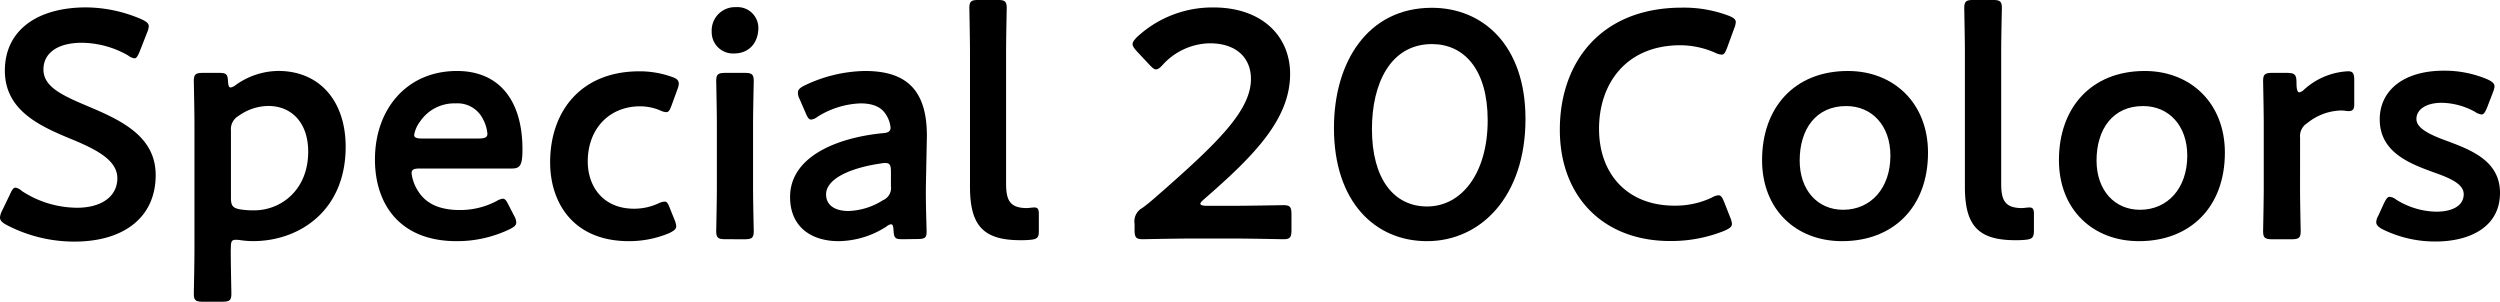
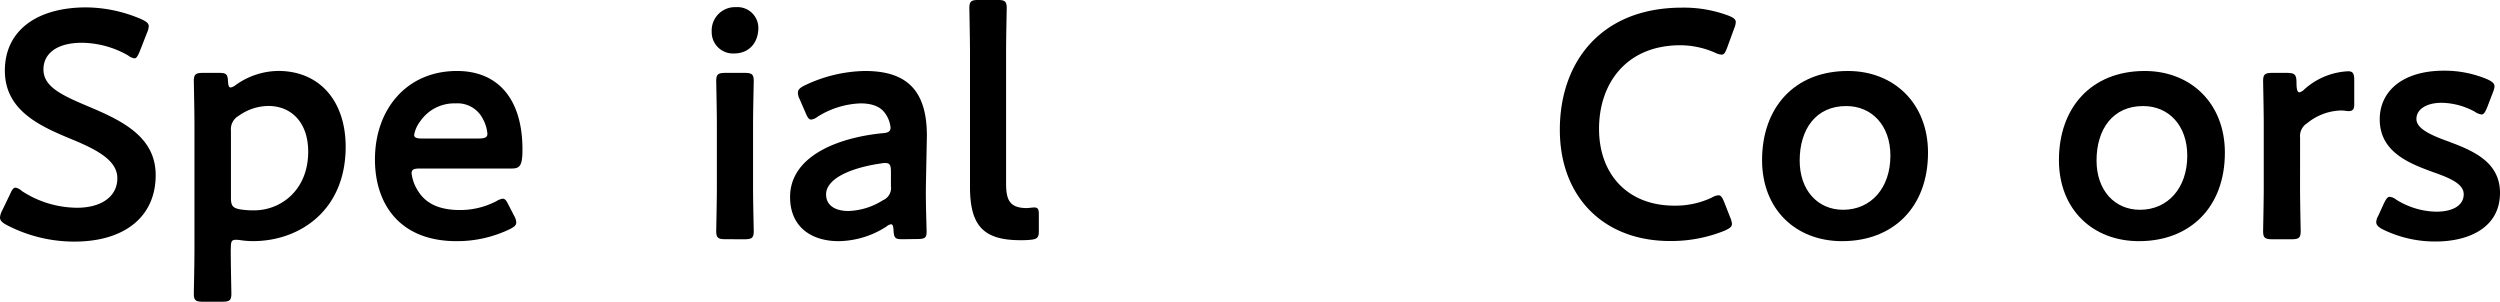
<svg xmlns="http://www.w3.org/2000/svg" viewBox="0 0 513.87 62.02">
  <g id="レイヤー_2" data-name="レイヤー 2">
    <g id="レイヤー_2-2" data-name="レイヤー 2">
      <path d="M32,36c0,8.6-6.46,13.66-16.72,13.66a30,30,0,0,1-14-3.46C.4,45.7,0,45.3,0,44.7a3.48,3.48,0,0,1,.4-1.33l1.67-3.46c.39-.87.66-1.34,1.13-1.34a2.57,2.57,0,0,1,1.26.67,20.85,20.85,0,0,0,11.4,3.46c5,0,8.26-2.33,8.26-6.06s-4.27-5.93-9.8-8.19C7.86,25.78,1,22.52,1,14.52c0-8.26,6.6-13,16.72-13A29.12,29.12,0,0,1,29.18,4c.93.46,1.4.8,1.4,1.4a3.91,3.91,0,0,1-.33,1.26l-1.54,3.93c-.4.94-.66,1.4-1.06,1.4a2.69,2.69,0,0,1-1.33-.6,19.49,19.49,0,0,0-9.46-2.6c-5.33,0-7.93,2.34-7.93,5.47,0,3.46,3.46,5.19,9,7.52C24.92,24.72,32,28,32,36Z" />
      <path d="M47.43,51.36c0,3,.13,8.53.13,9,0,1.4-.4,1.66-1.93,1.66H41.77c-1.53,0-1.93-.26-1.93-1.66,0-.47.13-6,.13-9V25.65c0-3-.13-8.53-.13-9,0-1.4.4-1.67,1.93-1.67H45c1.53,0,1.8.27,1.87,1.8.06.86.2,1.2.53,1.2a2.1,2.1,0,0,0,1-.47,15.32,15.32,0,0,1,8.79-2.93c8.46,0,13.86,6.13,13.86,15.59,0,13.32-9.73,19.39-19,19.39a17.84,17.84,0,0,1-2.67-.2,4.78,4.78,0,0,0-.93-.07c-.87,0-1,.4-1,1.73ZM63.35,31.18c0-6-3.46-9.4-8.19-9.4A10.63,10.63,0,0,0,49,23.85a3.12,3.12,0,0,0-1.53,3V40.71c0,1.59.4,2.06,1.93,2.33a17.67,17.67,0,0,0,2.8.2C57.82,43.24,63.35,39,63.35,31.18Z" />
      <path d="M105.72,44.44a2.93,2.93,0,0,1,.4,1.26c0,.6-.4.93-1.33,1.4a24.94,24.94,0,0,1-10.93,2.47c-11.86,0-16.79-7.8-16.79-16.79,0-10.33,6.53-18.19,16.86-18.19,8.53,0,13.46,5.86,13.46,16.12,0,3.4-.54,3.93-2.27,3.93H86.27c-1.2,0-1.67.2-1.67,1A8.69,8.69,0,0,0,86,39.37c1.53,2.4,4.2,3.8,8.53,3.8a16.06,16.06,0,0,0,7.46-1.8,3.62,3.62,0,0,1,1.33-.53c.54,0,.8.46,1.27,1.4Zm-5.53-16.86a7.6,7.6,0,0,0-.93-3.13,5.83,5.83,0,0,0-5.6-3.2A8.49,8.49,0,0,0,86.33,25a6.34,6.34,0,0,0-1.2,2.73c0,.54.47.74,1.54.74H98.46C99.66,28.45,100.12,28.25,100.19,27.58Z" />
-       <path d="M139,46.5c0,.6-.47.93-1.4,1.4a21.3,21.3,0,0,1-8.33,1.67c-11.46,0-16.19-7.93-16.19-16.19,0-10.66,6.47-18.72,18.32-18.72a19.53,19.53,0,0,1,6.67,1.13c1,.33,1.39.67,1.46,1.33a3.56,3.56,0,0,1-.27,1.2l-1.19,3.26c-.4,1.07-.6,1.47-1.14,1.47a3.48,3.48,0,0,1-1.33-.4,10.88,10.88,0,0,0-4-.8c-6.46,0-10.79,4.73-10.79,11.33,0,5.06,3.07,9.72,9.53,9.72a12,12,0,0,0,4.93-1.06,3.48,3.48,0,0,1,1.33-.4c.53,0,.73.4,1.13,1.46l.94,2.33A4.31,4.31,0,0,1,139,46.5Z" />
      <path d="M155.88,5.73c0,2.93-1.8,5.26-5,5.26a4.37,4.37,0,0,1-4.59-4.46,4.8,4.8,0,0,1,5-5.06A4.29,4.29,0,0,1,155.88,5.73Zm-6.73,43.44c-1.53,0-1.93-.27-1.93-1.67,0-.47.13-6,.13-9V25.65c0-3-.13-8.53-.13-9,0-1.4.4-1.67,1.93-1.67H153c1.53,0,1.93.27,1.93,1.67,0,.46-.14,6-.14,9V38.51c0,3,.14,8.52.14,9,0,1.4-.4,1.67-1.93,1.67Z" />
      <path d="M185.59,49.17c-1.53,0-1.86-.14-1.93-1.94-.07-.73-.13-1.13-.53-1.13a1.84,1.84,0,0,0-.93.47,18.47,18.47,0,0,1-9.8,3c-5.73,0-10-3-10-9.07,0-8.52,10.06-12.25,19-13.12,1.13-.07,1.59-.33,1.66-1.07A5.94,5.94,0,0,0,182,23.38c-.94-1.4-2.6-2.13-5.13-2.13a17.76,17.76,0,0,0-8.8,2.73,2.73,2.73,0,0,1-1.33.6c-.47,0-.73-.4-1.13-1.33l-1.27-2.93a2.67,2.67,0,0,1-.33-1.27c0-.6.4-1,1.33-1.46a29.59,29.59,0,0,1,12.46-3c8.53,0,12.72,3.93,12.72,13.32L190.32,38c-.06,3.8.14,8.59.14,9.73s-.4,1.4-1.87,1.4ZM182,33.51a3.33,3.33,0,0,0-.8.07c-6.13.86-11.4,3.06-11.4,6.39,0,2.2,1.8,3.4,4.6,3.4a14,14,0,0,0,7.06-2.2,2.73,2.73,0,0,0,1.67-2.93V35.31C183.13,34,182.93,33.51,182,33.51Z" />
      <path d="M211.71,49.3a19.19,19.19,0,0,1-2,.07c-7.73,0-10.33-3.14-10.33-11V10.66c0-2.73-.13-8.53-.13-9,0-1.4.4-1.67,1.93-1.67H205c1.54,0,1.93.27,1.93,1.67,0,.46-.13,6-.13,9V37.71c0,3.39.73,5,4.13,5.06.53,0,1.33-.13,1.67-.13.66,0,.93.33.93,1.26v3.4C213.57,48.83,213.24,49.17,211.71,49.3Z" />
-       <path d="M253.67,42.3c3.4,0,9.66-.13,10.13-.13,1.4,0,1.66.4,1.66,1.93v3.13c0,1.54-.26,1.94-1.66,1.94-.47,0-6.73-.14-10.13-.14H245c-3.39,0-9.66.14-10.12.14-1.4,0-1.67-.4-1.67-1.94V46a3.13,3.13,0,0,1,1.6-3.26c1.2-.87,2.26-1.8,3.4-2.8,12-10.52,18.92-17.19,18.92-23.71,0-4.34-3-7.33-8.46-7.33A13.38,13.38,0,0,0,239,13.32c-.6.67-1,.94-1.4.94s-.73-.34-1.33-.94l-2.67-2.86c-.53-.6-.8-1-.8-1.4s.34-.87.94-1.47a22.77,22.77,0,0,1,15.65-6.06c10.13,0,15.79,6,15.79,13.66,0,9.39-7.53,16.92-17.72,25.78-.53.47-.73.73-.73.93s.4.4,1.2.4Z" />
-       <path d="M313.56,24.45c0,15.86-9.13,25.12-20.25,25.12-10.66,0-19.12-8.07-19.12-23.26,0-13.65,7-24.71,20.12-24.71C304.77,1.6,313.56,9.26,313.56,24.45ZM282,26.51c0,10.4,4.6,15.93,11.33,15.93,7.13,0,12.46-6.86,12.46-17.72,0-10.46-4.87-15.66-11.46-15.66C285.85,9.06,282,17.12,282,26.51Z" />
      <path d="M356,46c0,.6-.47.94-1.47,1.4a29.23,29.23,0,0,1-11.26,2.14c-13.79,0-22.65-9.2-22.65-22.86,0-13.92,8.46-25.11,25.12-25.11a26.21,26.21,0,0,1,9.59,1.66c1,.4,1.46.74,1.46,1.34a3.91,3.91,0,0,1-.33,1.26l-1.46,4c-.4,1-.6,1.4-1.14,1.4a3.48,3.48,0,0,1-1.33-.4,18,18,0,0,0-7.13-1.53c-11.06,0-16.72,7.79-16.72,17.18s5.93,15.79,15.46,15.79a17.51,17.51,0,0,0,7.73-1.66,3.13,3.13,0,0,1,1.33-.47c.53,0,.8.4,1.2,1.4l1.26,3.2A4,4,0,0,1,356,46Z" />
      <path d="M396.3,31.38c0,11.19-7.13,18.19-17.66,18.19-9.46,0-16.45-6.47-16.45-16.66,0-10.73,6.59-18.32,17.65-18.32C389.24,14.59,396.3,21.19,396.3,31.38ZM369.92,33c0,6.13,3.73,10.12,8.92,10.12,5.73,0,9.73-4.46,9.73-11.12,0-6.26-3.86-10.2-9.06-10.2C373.25,21.78,369.92,26.58,369.92,33Z" />
-       <path d="M416.21,49.3a18.91,18.91,0,0,1-2,.07c-7.73,0-10.33-3.14-10.33-11V10.66c0-2.73-.13-8.53-.13-9,0-1.4.4-1.67,1.93-1.67h3.86c1.54,0,1.94.27,1.94,1.67,0,.46-.14,6-.14,9V37.71c0,3.39.73,5,4.13,5.06.54,0,1.33-.13,1.67-.13.66,0,.93.33.93,1.26v3.4C418.08,48.83,417.75,49.17,416.21,49.3Z" />
      <path d="M457.32,31.38c0,11.19-7.13,18.19-17.66,18.19-9.46,0-16.45-6.47-16.45-16.66,0-10.73,6.59-18.32,17.65-18.32C450.26,14.59,457.32,21.19,457.32,31.38ZM430.94,33c0,6.13,3.73,10.12,8.92,10.12,5.73,0,9.73-4.46,9.73-11.12,0-6.26-3.86-10.2-9.06-10.2C434.27,21.78,430.94,26.58,430.94,33Z" />
      <path d="M472.77,38.51c0,3,.13,8.52.13,9,0,1.4-.4,1.67-1.93,1.67h-3.86c-1.53,0-1.93-.27-1.93-1.67,0-.47.13-6,.13-9V25.65c0-3-.13-8.53-.13-9,0-1.4.4-1.67,1.93-1.67h2.8c1.73,0,2.13.27,2.13,2,0,1.46.2,2,.6,2a2.09,2.09,0,0,0,1-.6,14.42,14.42,0,0,1,9-3.73c1,0,1.27.46,1.27,1.8v5.06c0,1-.4,1.33-1.14,1.33-.33,0-.93-.13-1.59-.13a11.44,11.44,0,0,0-6.93,2.6,3.11,3.11,0,0,0-1.47,3Z" />
      <path d="M513.87,39.64c0,7.06-6.26,10-13.25,10a24.27,24.27,0,0,1-10.93-2.53c-.86-.47-1.26-.87-1.26-1.47a2.93,2.93,0,0,1,.4-1.26l1.19-2.6c.47-.93.74-1.33,1.2-1.33a2.71,2.71,0,0,1,1.34.6,16,16,0,0,0,8.19,2.46c3.4,0,5.66-1.26,5.66-3.59,0-2.14-2.86-3.34-6.26-4.53-4.93-1.8-11-4.13-11-10.86,0-5.8,4.73-10,13.19-10a22.56,22.56,0,0,1,9,1.8c.94.47,1.4.8,1.4,1.47a4.21,4.21,0,0,1-.33,1.2l-1.2,3.13c-.4.93-.67,1.4-1.13,1.4a3.12,3.12,0,0,1-1.34-.54,14.67,14.67,0,0,0-6.86-1.86c-3.13,0-5.19,1.33-5.19,3.33s3,3.33,6.52,4.6C508.14,30.91,513.87,33.18,513.87,39.64Z" />
    </g>
  </g>
</svg>